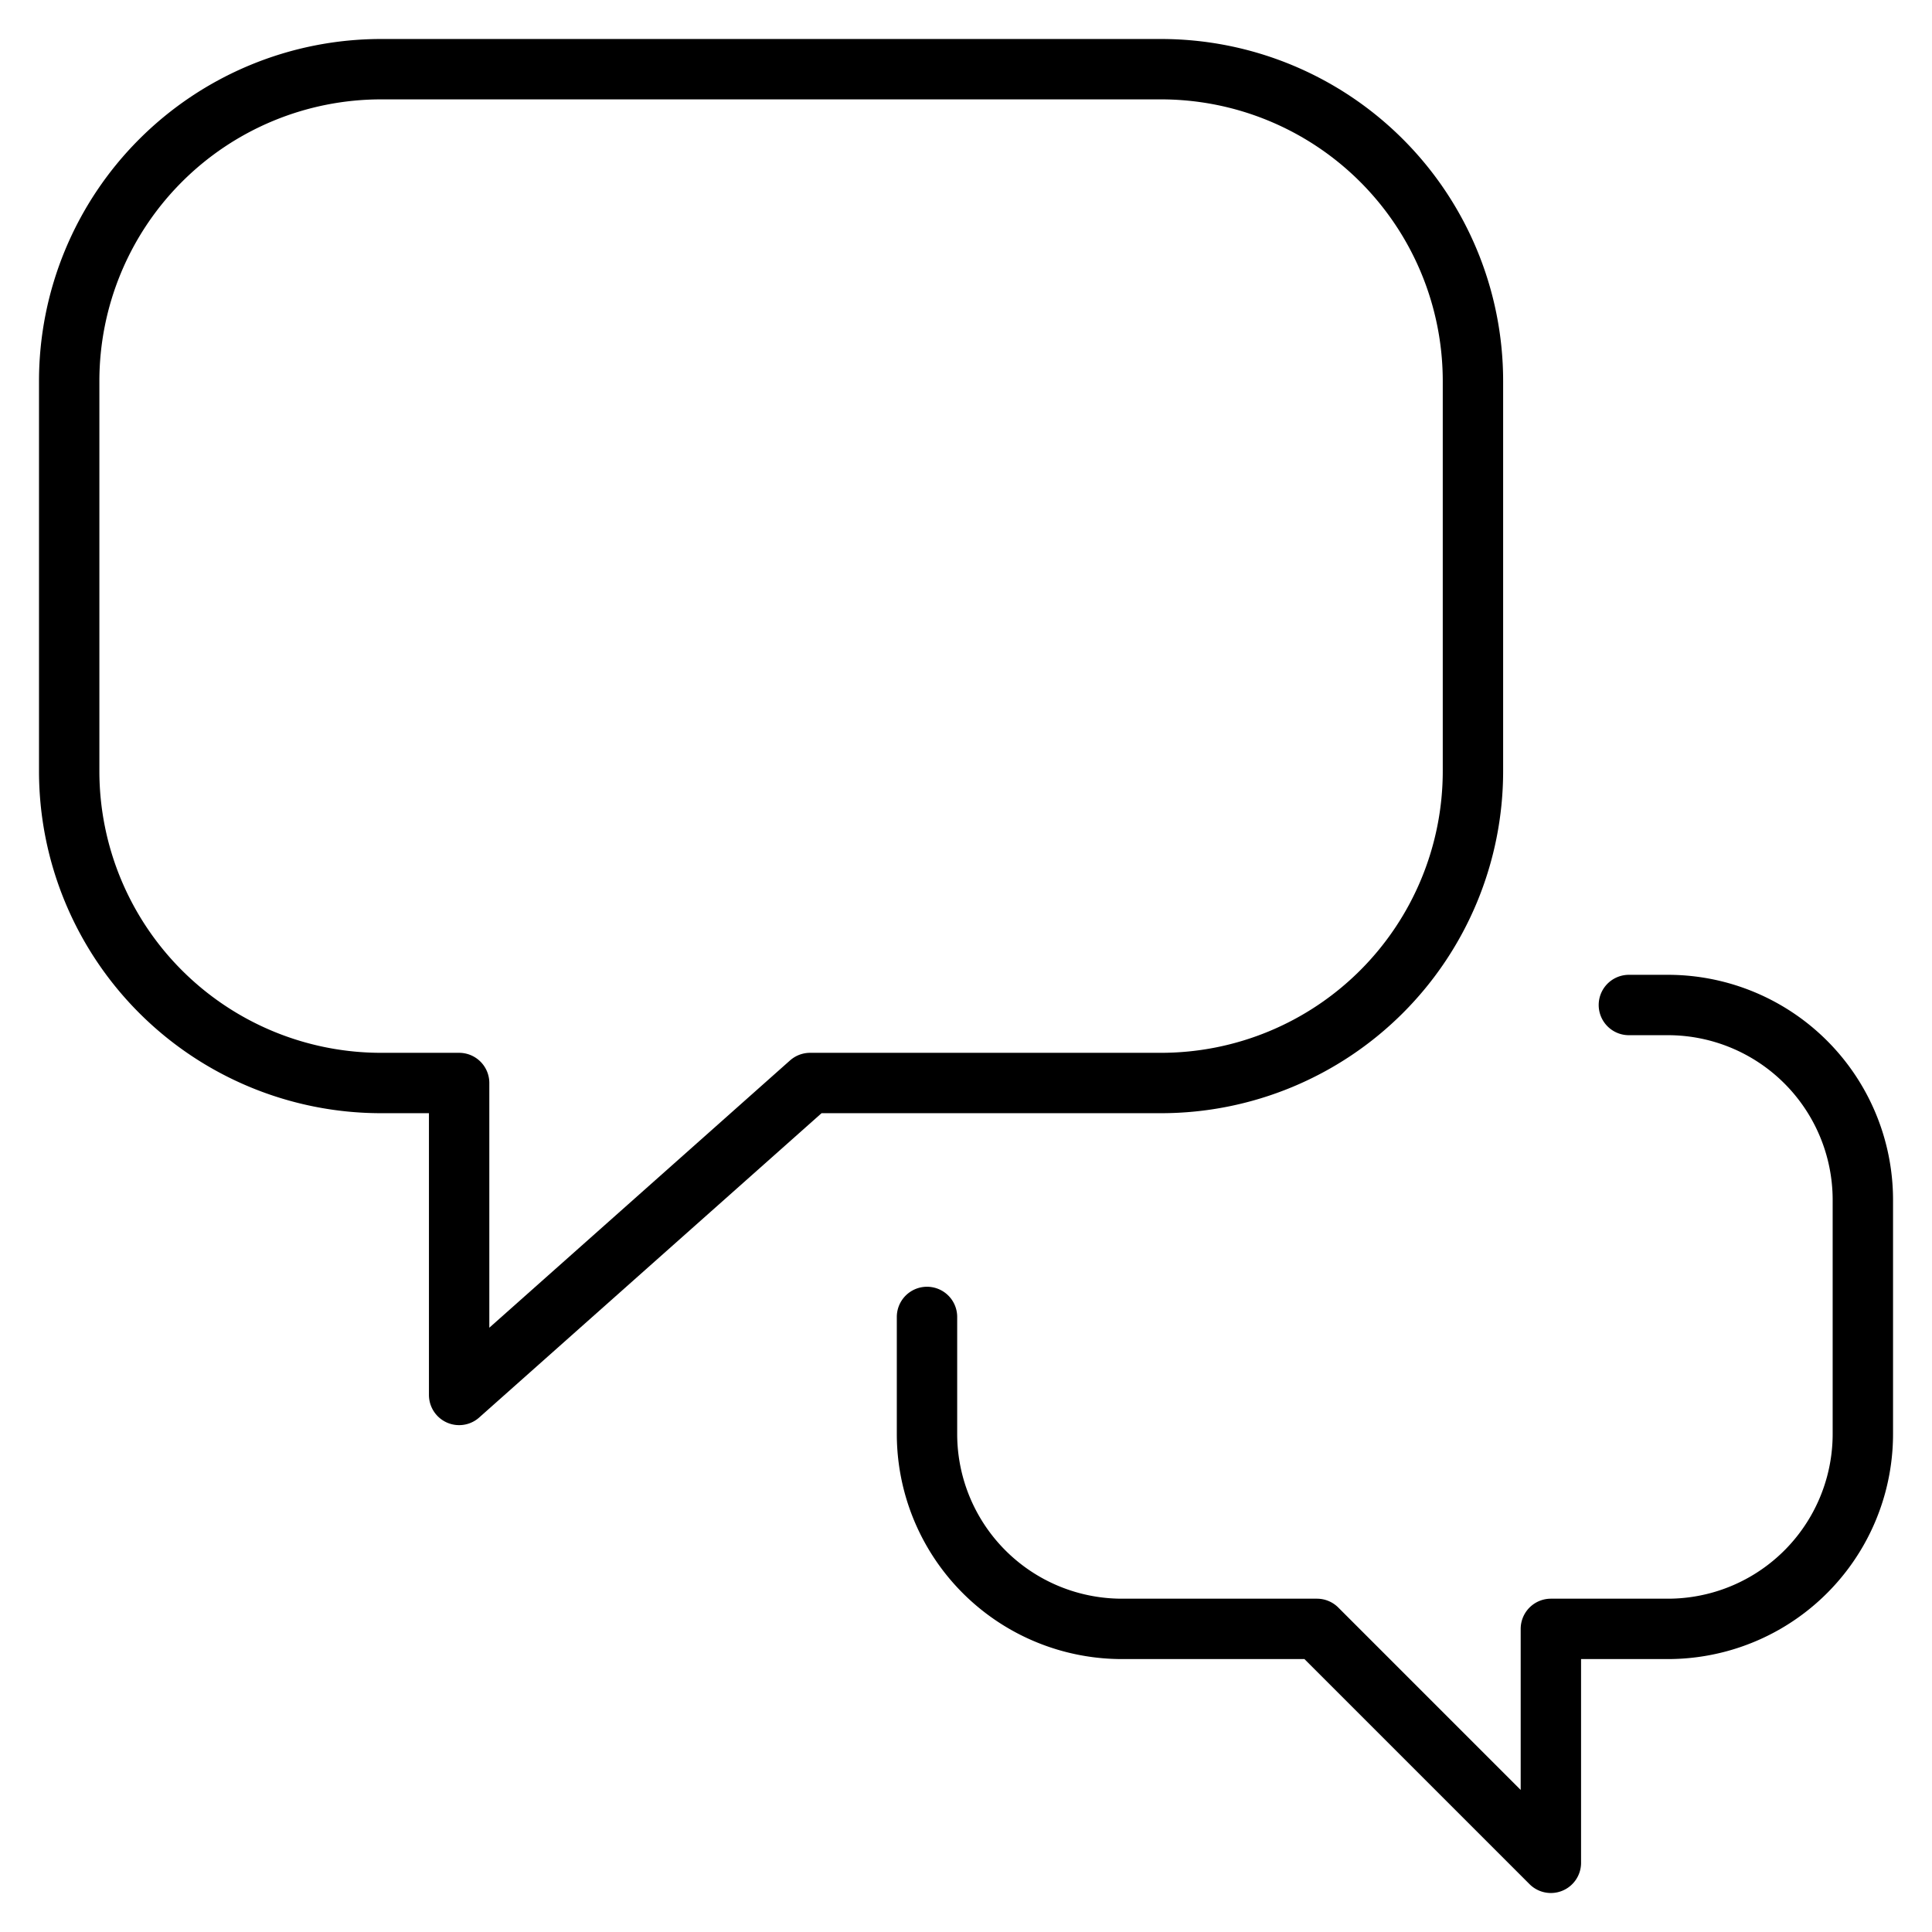
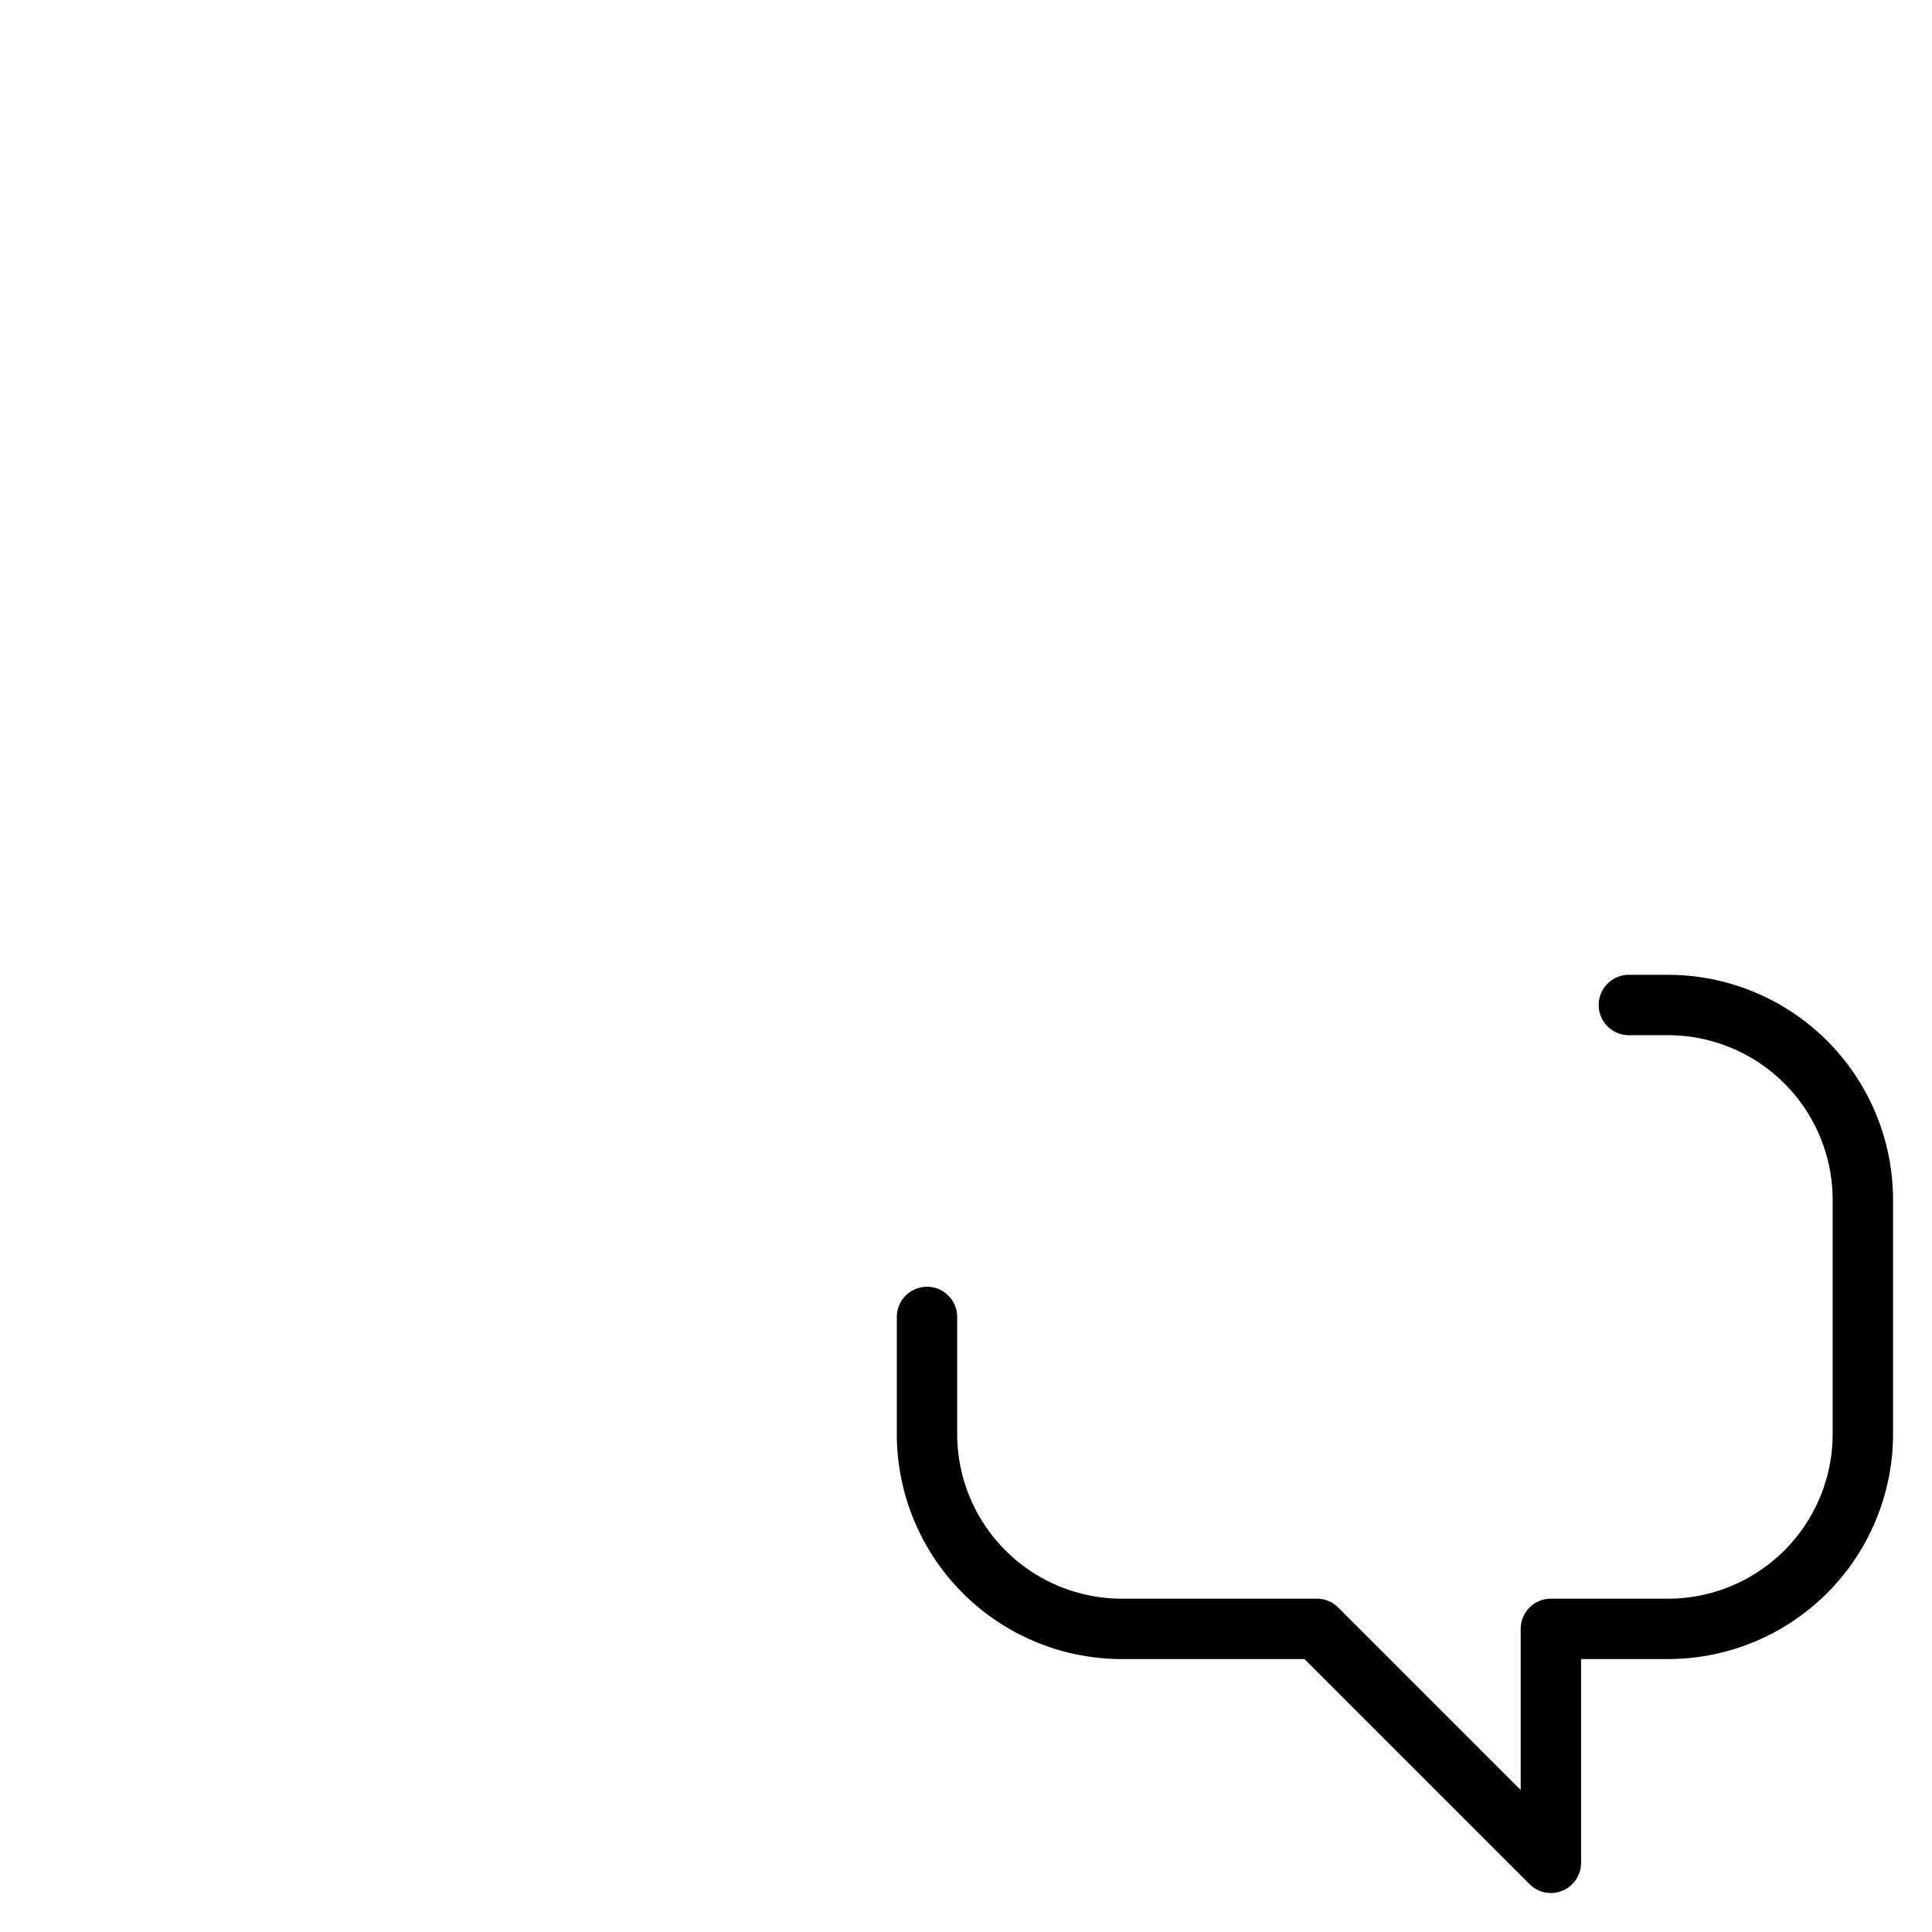
<svg xmlns="http://www.w3.org/2000/svg" viewBox="-0.75 -0.75 48 48" height="48" width="48">
-   <path d="M28.094 0.969h-19.375a7.75 7.75 0 0 0 -7.75 7.75v9.688a7.75 7.75 0 0 0 7.75 7.75h1.938v7.75l8.719 -7.75h8.719a7.75 7.75 0 0 0 7.75 -7.75v-9.688a7.75 7.75 0 0 0 -7.75 -7.75Z" fill="none" stroke="#000000" stroke-linecap="round" stroke-linejoin="round" stroke-width="1.5" />
  <path d="M22.281 31.969V34.875a4.844 4.844 0 0 0 4.844 4.844h4.844l5.812 5.812v-5.812H40.688a4.844 4.844 0 0 0 4.844 -4.844v-5.812a4.844 4.844 0 0 0 -4.844 -4.844h-0.969" fill="none" stroke="#000000" stroke-linecap="round" stroke-linejoin="round" stroke-width="1.5" />
</svg>